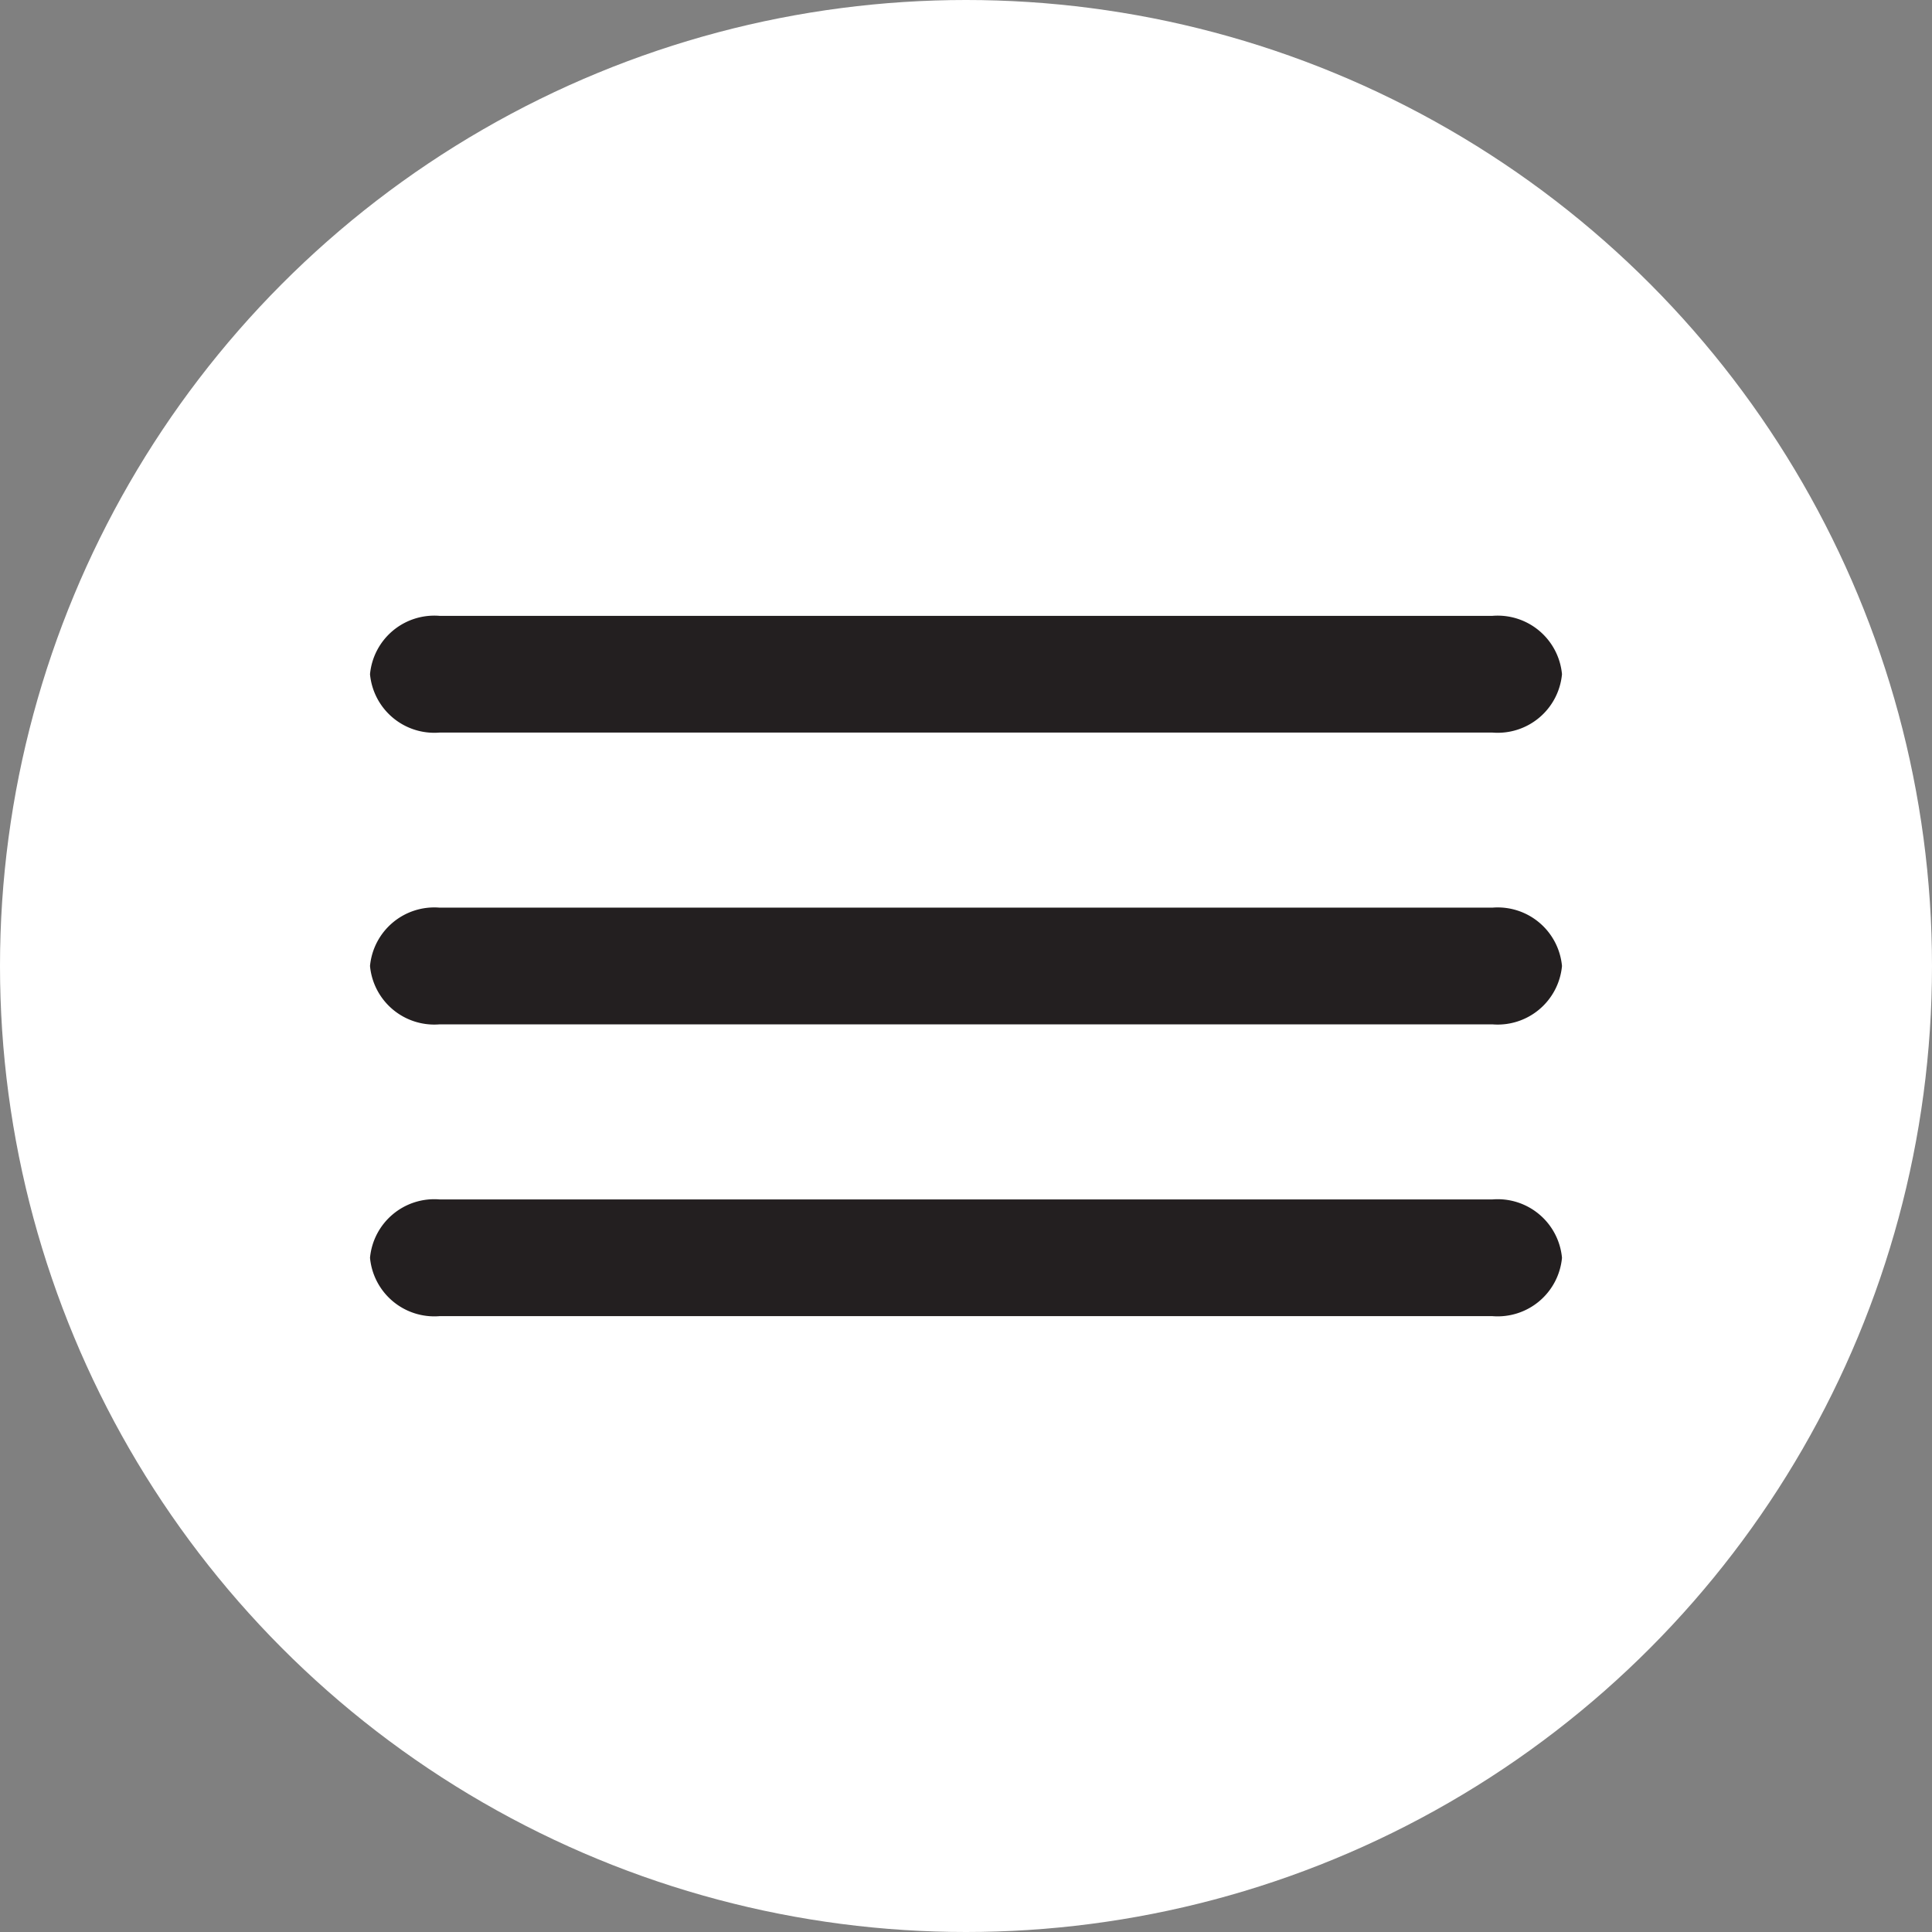
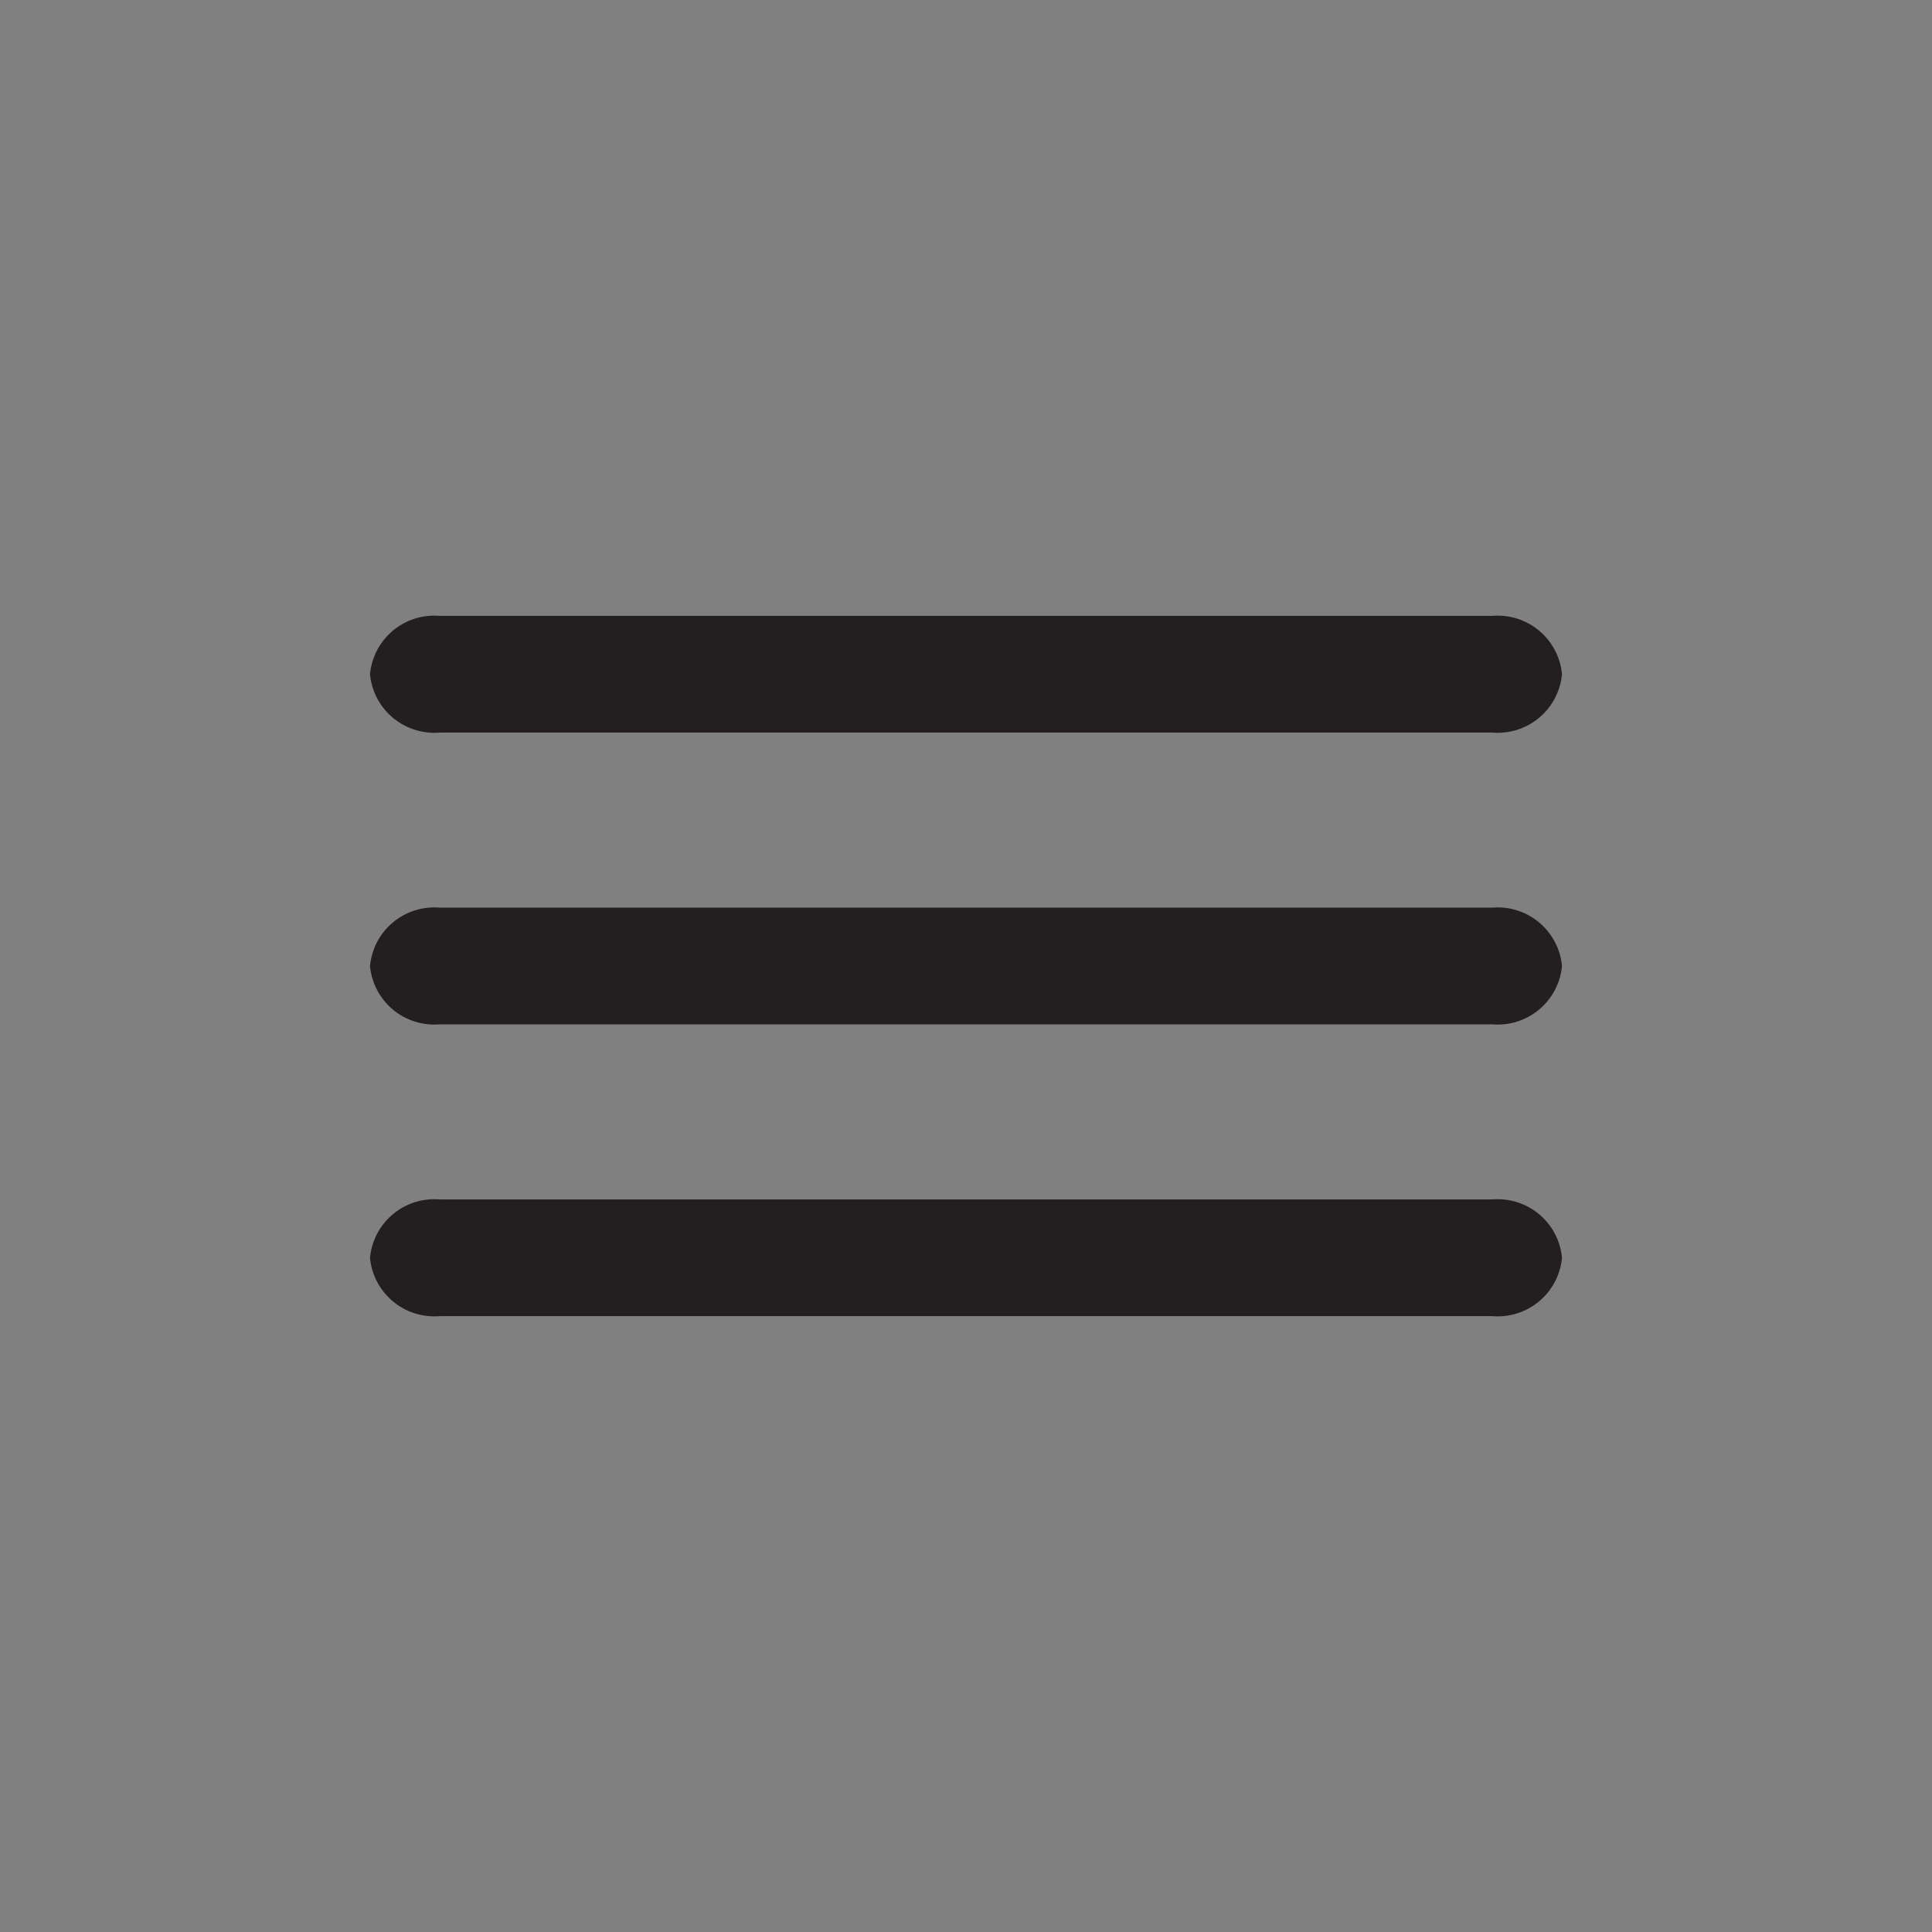
<svg xmlns="http://www.w3.org/2000/svg" id="Layer_1" data-name="Layer 1" viewBox="0 0 15.56 15.56">
  <rect x="0" y="0" width="15.56" height="15.56" fill="#808080" stroke="none" />
  <defs>
    <style>.cls-1{fill:#fff;}.cls-2{fill:#231f20;fill-rule:evenodd;}</style>
  </defs>
  <title>but_menu_toggle_night</title>
-   <circle class="cls-1" cx="7.78" cy="7.78" r="7.78" />
  <path class="cls-2" d="M311.8,393.86a0.52,0.52,0,0,1-.56.47h-8.48a0.52,0.52,0,0,1-.56-0.47h0a0.52,0.52,0,0,1,.56-0.47h8.48a0.52,0.52,0,0,1,.56.47h0Z" transform="translate(-299.22 -388.43)" />
  <path class="cls-2" d="M311.8,396.21a0.52,0.52,0,0,1-.56.47h-8.48a0.52,0.52,0,0,1-.56-0.47h0a0.52,0.52,0,0,1,.56-0.47h8.48a0.52,0.52,0,0,1,.56.47h0Z" transform="translate(-299.22 -388.43)" />
  <path class="cls-2" d="M311.8,398.56a0.52,0.52,0,0,1-.56.47h-8.48a0.52,0.52,0,0,1-.56-0.47h0a0.52,0.52,0,0,1,.56-0.47h8.48a0.52,0.52,0,0,1,.56.47h0Z" transform="translate(-299.22 -388.43)" />
</svg>